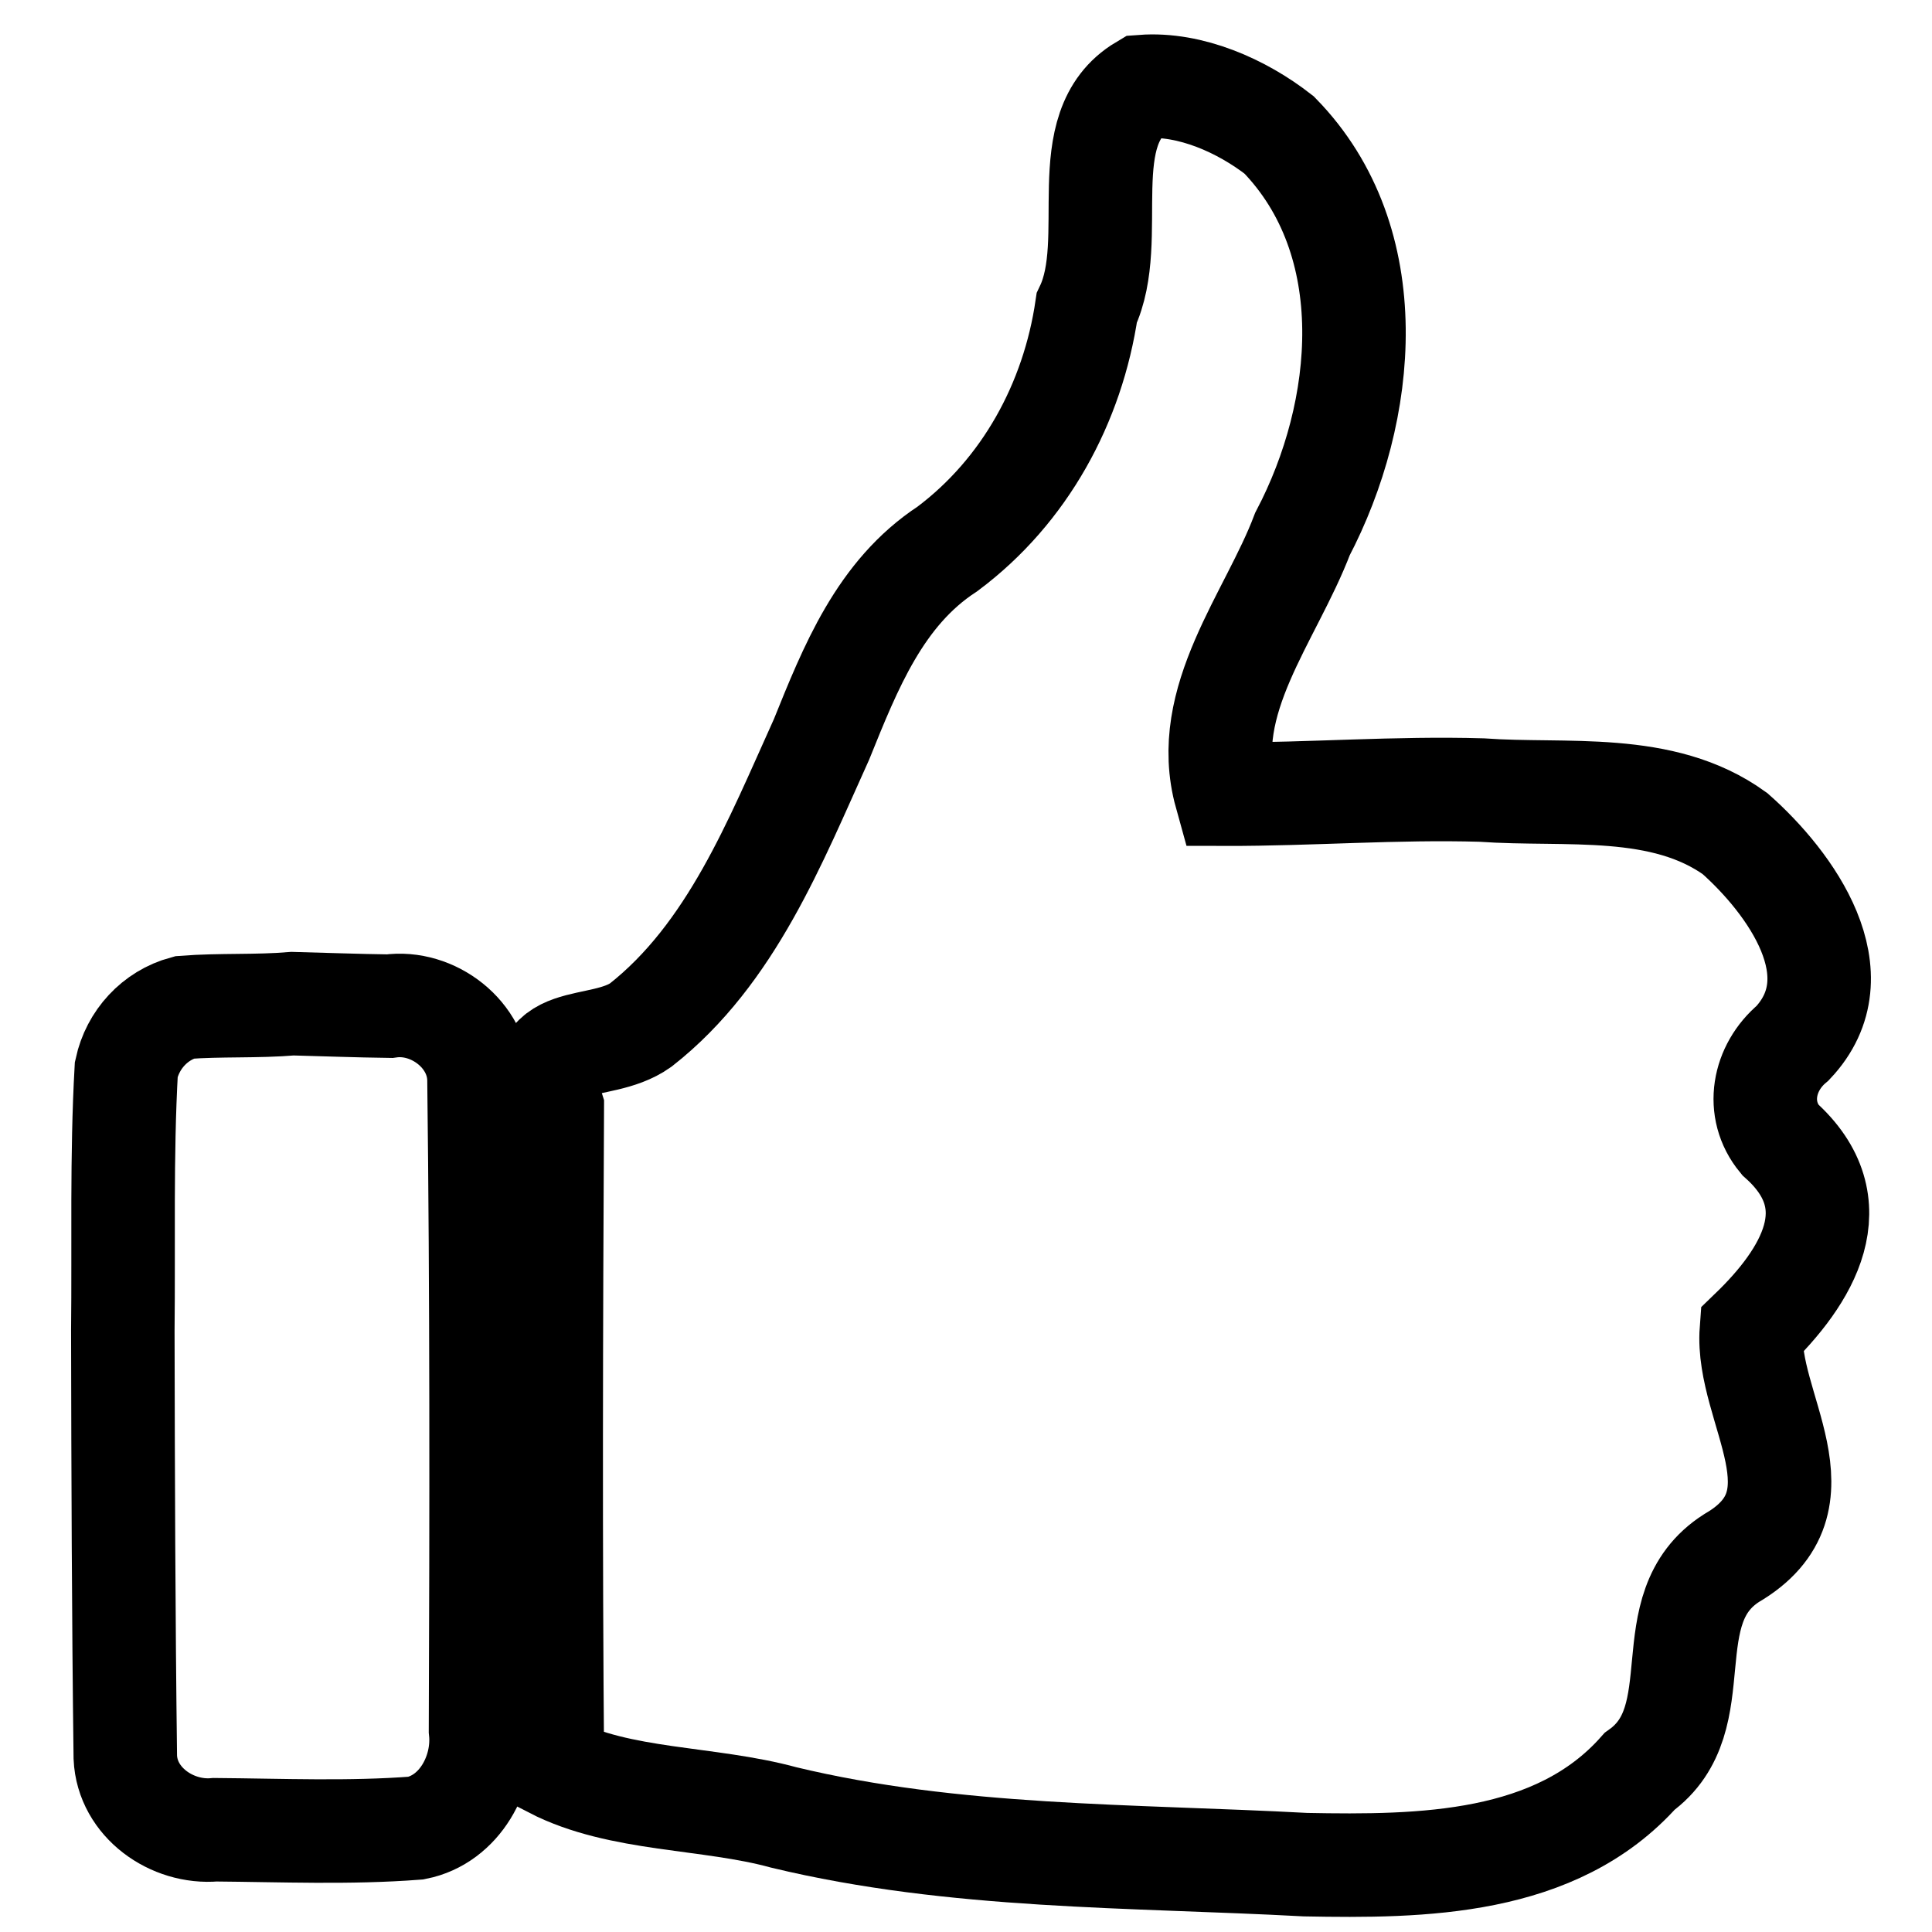
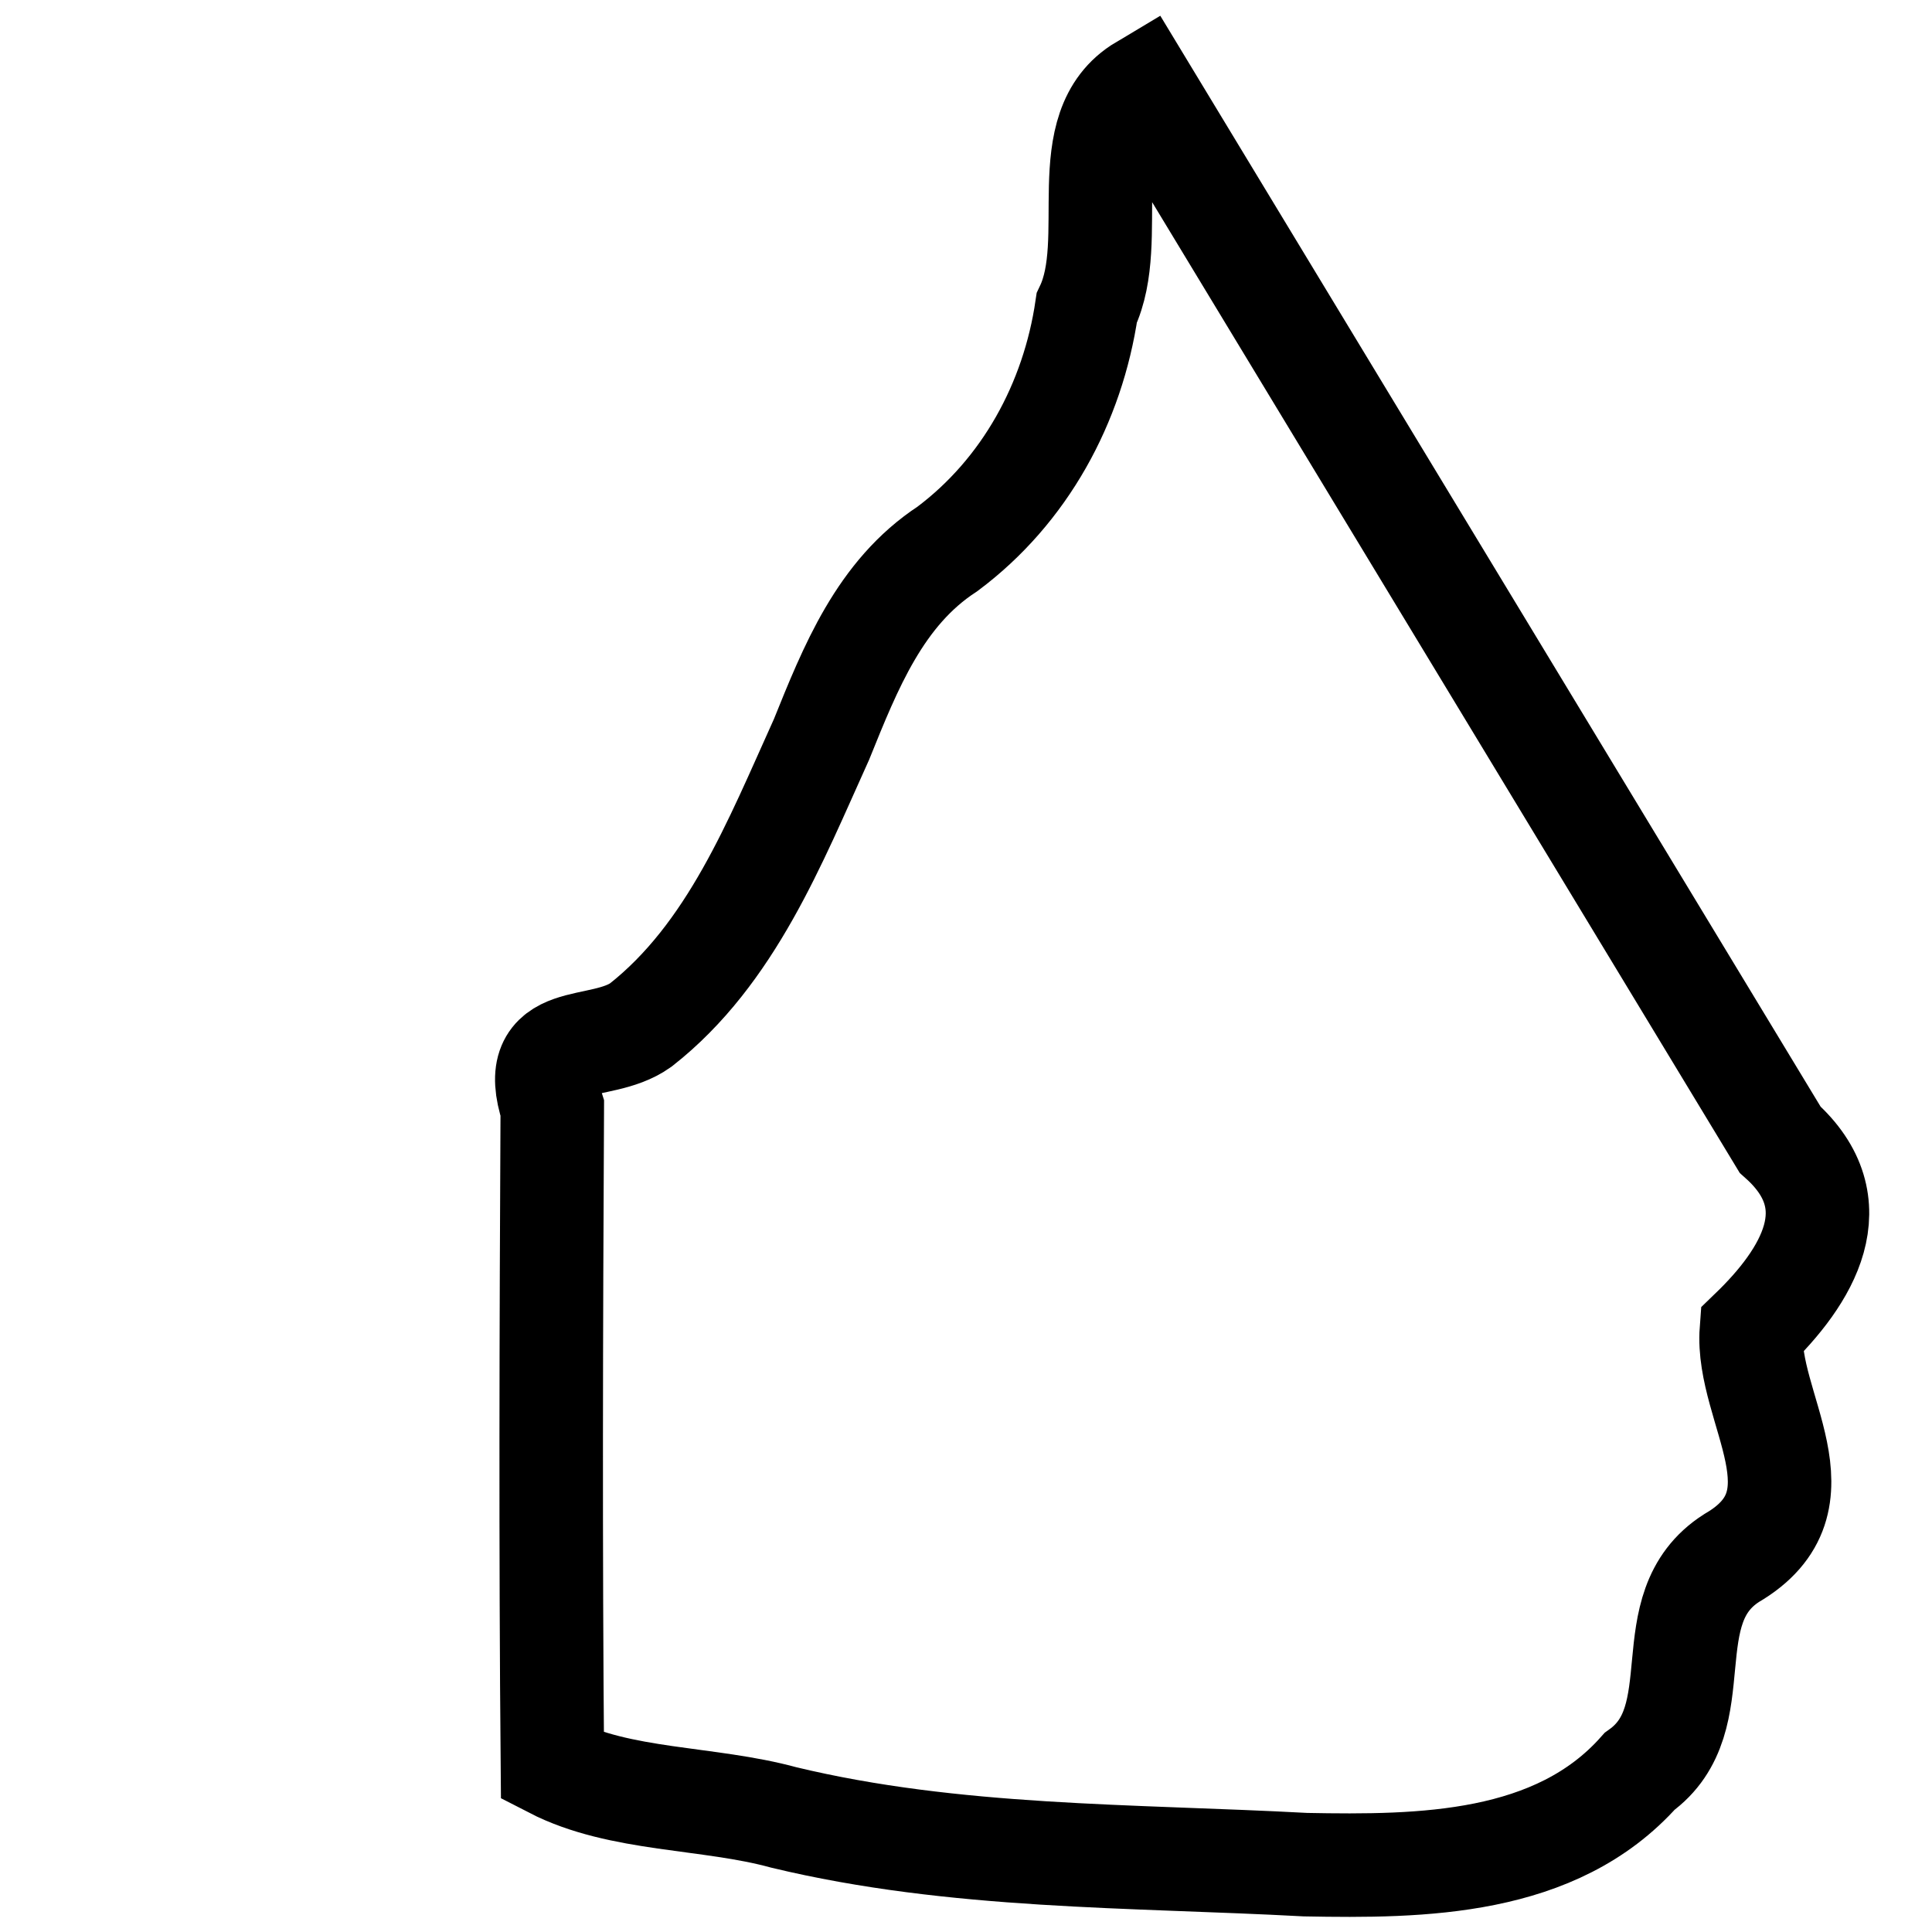
<svg xmlns="http://www.w3.org/2000/svg" xmlns:ns1="http://sodipodi.sourceforge.net/DTD/sodipodi-0.dtd" xmlns:ns2="http://www.inkscape.org/namespaces/inkscape" version="1.0" width="18.667" height="18.667" viewBox="0 0 14 14" preserveAspectRatio="xMidYMid meet" id="svg4543" ns1:docname="thumbup_off.svg" ns2:version="0.92.4 5da689c313, 2019-01-14">
  <defs id="defs4547" />
  <ns1:namedview pagecolor="#ffffff" bordercolor="#666666" borderopacity="1" objecttolerance="10" gridtolerance="10" guidetolerance="10" ns2:pageopacity="0" ns2:pageshadow="2" ns2:window-width="1916" ns2:window-height="1165" id="namedview4545" showgrid="false" units="px" ns2:zoom="25.800559" ns2:cx="5.8853541" ns2:cy="8.0931171" ns2:window-x="0" ns2:window-y="376" ns2:window-maximized="0" ns2:current-layer="svg4543" />
-   <path ns1:nodetypes="cccccccccccccccccccc" ns2:connector-curvature="0" id="path4537" d="M 8.28,0.627 C 7.77,0.931 8.113,1.732 7.875,2.232 7.774,2.92 7.427,3.558 6.865,3.978 6.376,4.297 6.162,4.841 5.953,5.358 5.618,6.098 5.3,6.912 4.643,7.428 4.343,7.642 3.813,7.45 4.002,8.031 c -0.008,1.589 -0.013,3.185 0.001,4.77 0.491,0.253 1.129,0.219 1.677,0.369 1.237,0.298 2.517,0.274 3.78,0.342 0.843,0.016 1.815,0.006 2.421,-0.676 0.537,-0.385 0.092,-1.179 0.667,-1.546 0.713,-0.415 0.101,-1.088 0.143,-1.648 0.406,-0.392 0.731,-0.917 0.208,-1.384 C 12.718,8.039 12.778,7.736 12.99,7.559 13.458,7.063 12.975,6.397 12.573,6.041 12.047,5.661 11.348,5.769 10.736,5.725 10.118,5.707 9.5,5.756 8.883,5.755 8.694,5.075 9.209,4.474 9.438,3.87 9.905,2.98 10.023,1.751 9.269,0.978 9,0.768 8.627,0.601 8.28,0.627 Z" style="fill:none;stroke:#000000;stroke-width:0.75;stroke-miterlimit:4;stroke-dasharray:none;stroke-opacity:1" />
-   <path ns2:connector-curvature="0" id="path4539" d="M 2.121,7.273 C 1.86,7.295 1.595,7.28 1.336,7.3 1.122,7.358 0.962,7.533 0.915,7.749 0.88,8.377 0.897,9.012 0.89,9.642 c 0.002,1.031 0.005,2.062 0.018,3.092 0.014,0.327 0.339,0.553 0.651,0.525 0.485,0.004 0.973,0.025 1.456,-0.012 0.317,-0.063 0.5,-0.404 0.467,-0.71 0.006,-1.571 0.008,-3.142 -0.011,-4.712 C 3.467,7.498 3.138,7.246 2.822,7.291 2.588,7.288 2.354,7.279 2.121,7.273 Z" style="fill:none;stroke:#000000;stroke-width:0.75;stroke-miterlimit:4;stroke-dasharray:none;stroke-opacity:1" />
+   <path ns1:nodetypes="cccccccccccccccccccc" ns2:connector-curvature="0" id="path4537" d="M 8.28,0.627 C 7.77,0.931 8.113,1.732 7.875,2.232 7.774,2.92 7.427,3.558 6.865,3.978 6.376,4.297 6.162,4.841 5.953,5.358 5.618,6.098 5.3,6.912 4.643,7.428 4.343,7.642 3.813,7.45 4.002,8.031 c -0.008,1.589 -0.013,3.185 0.001,4.77 0.491,0.253 1.129,0.219 1.677,0.369 1.237,0.298 2.517,0.274 3.78,0.342 0.843,0.016 1.815,0.006 2.421,-0.676 0.537,-0.385 0.092,-1.179 0.667,-1.546 0.713,-0.415 0.101,-1.088 0.143,-1.648 0.406,-0.392 0.731,-0.917 0.208,-1.384 Z" style="fill:none;stroke:#000000;stroke-width:0.75;stroke-miterlimit:4;stroke-dasharray:none;stroke-opacity:1" />
</svg>